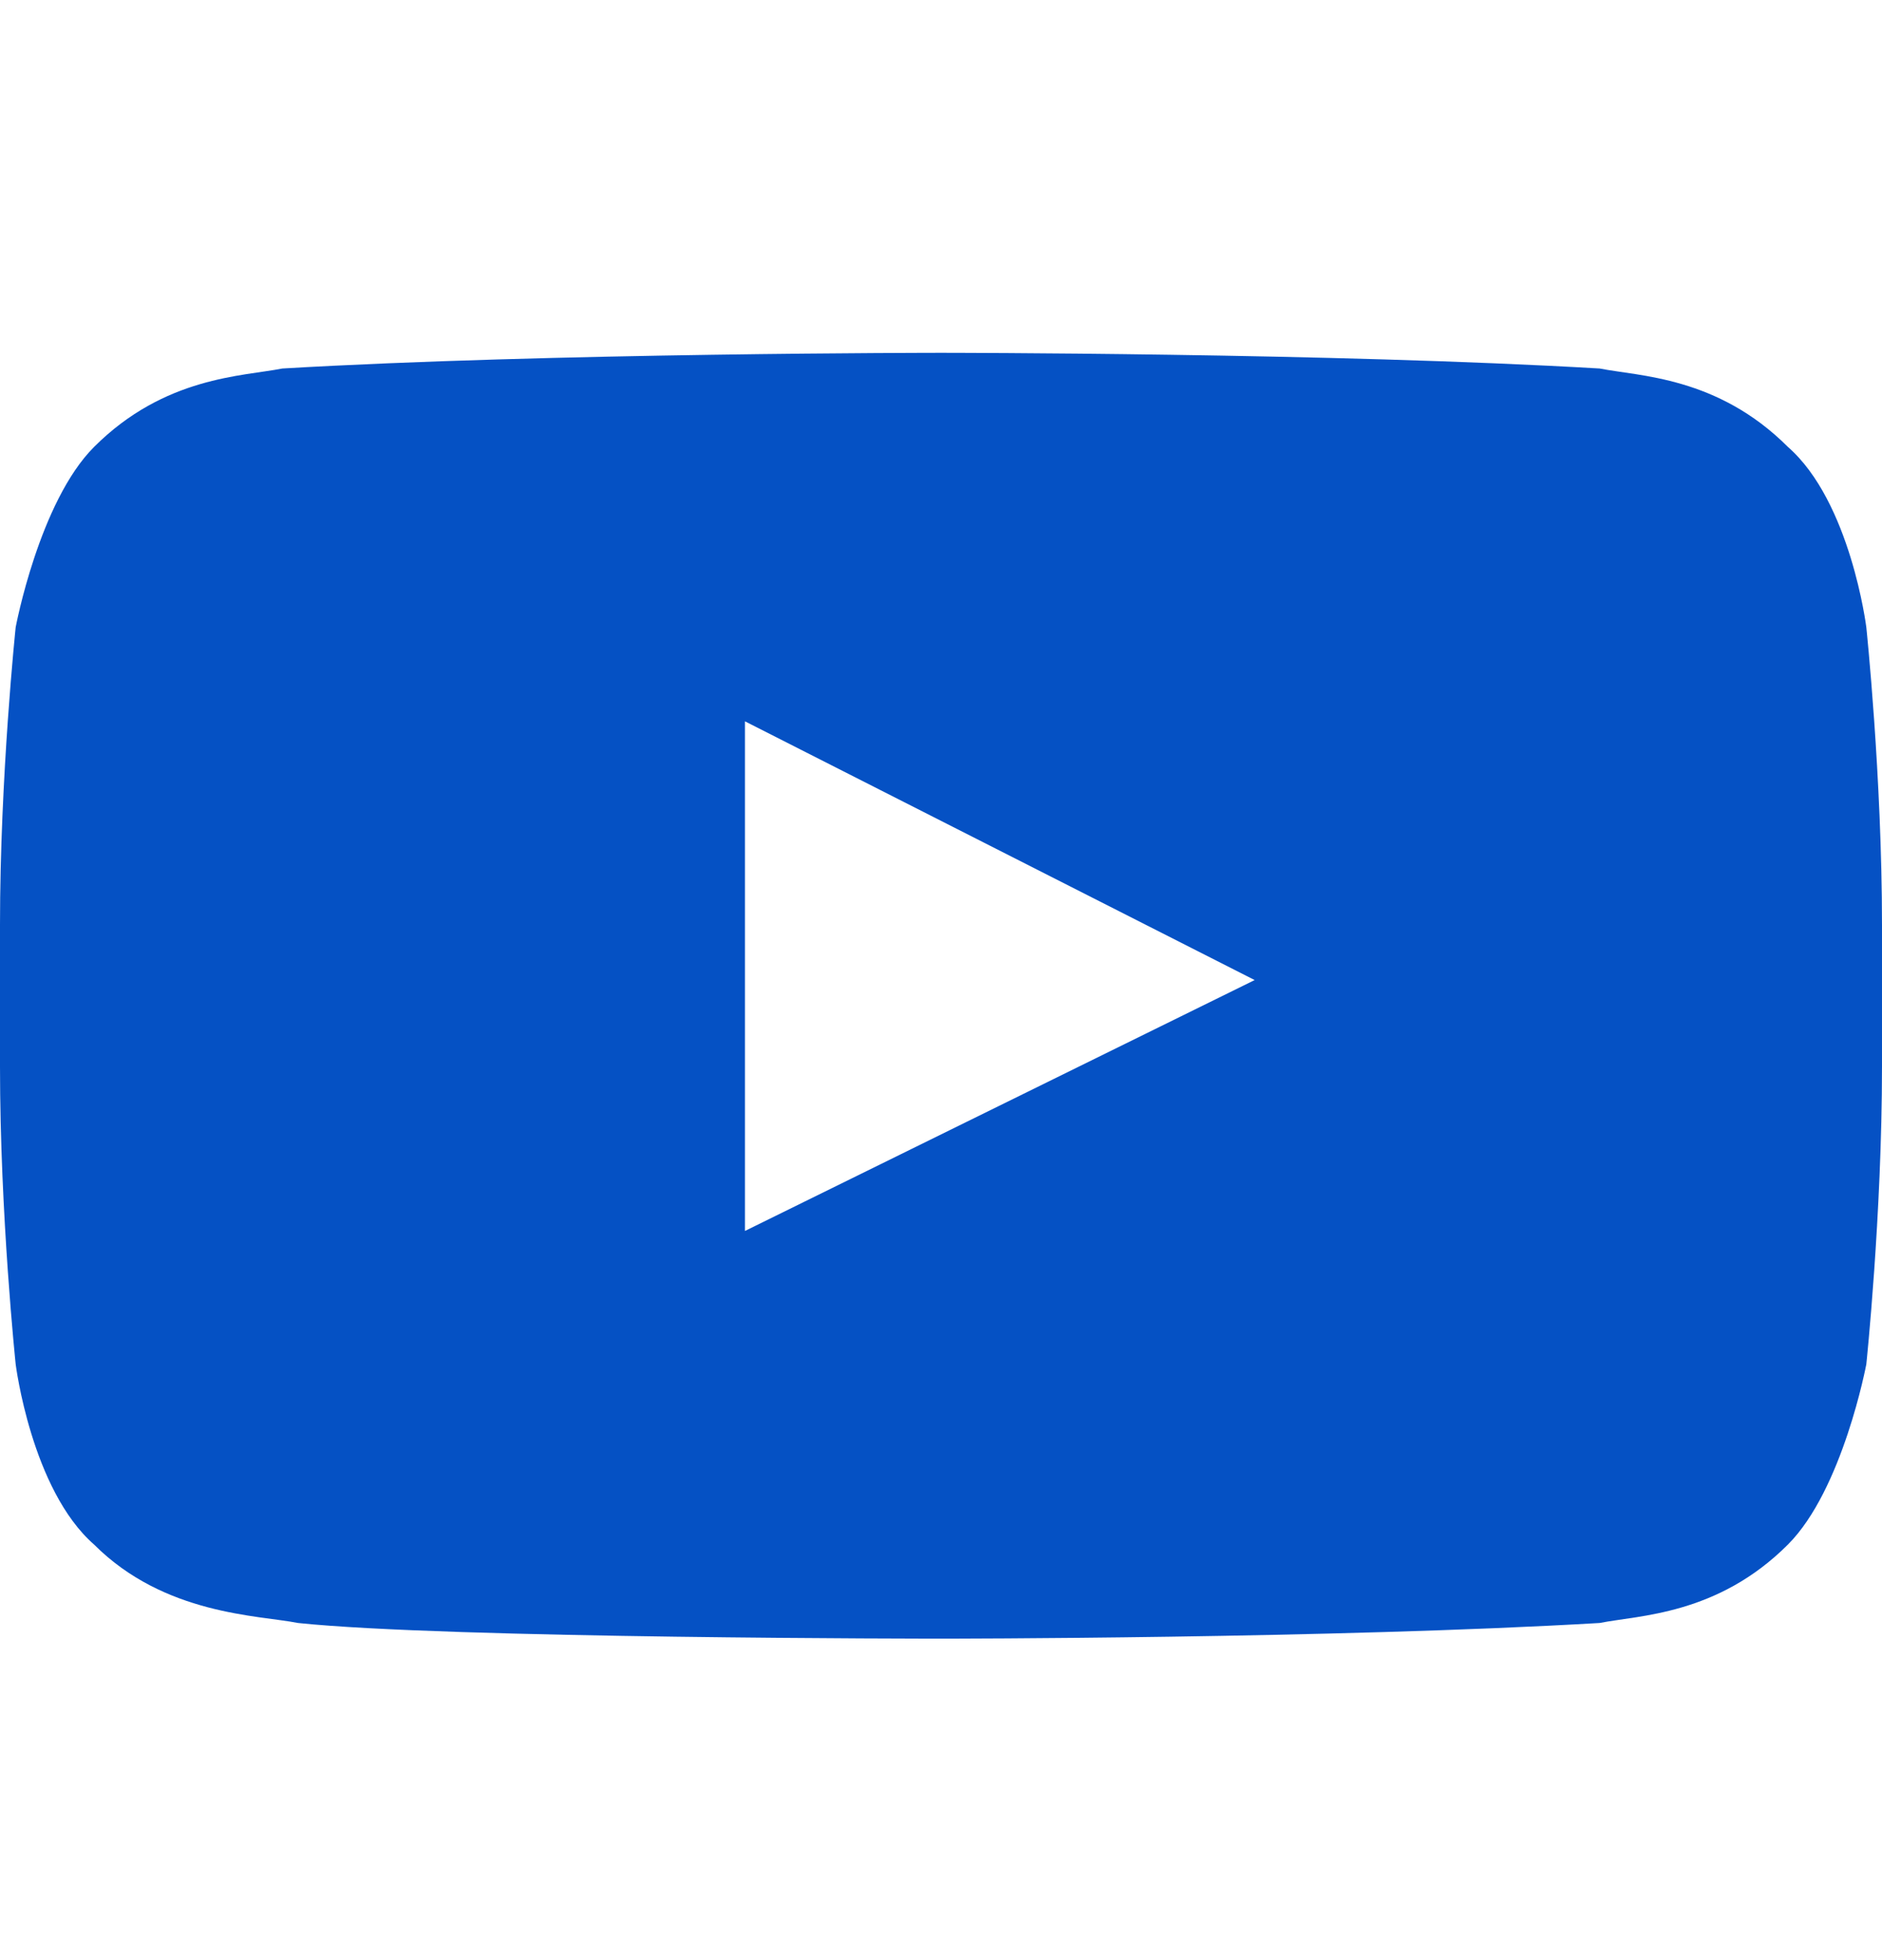
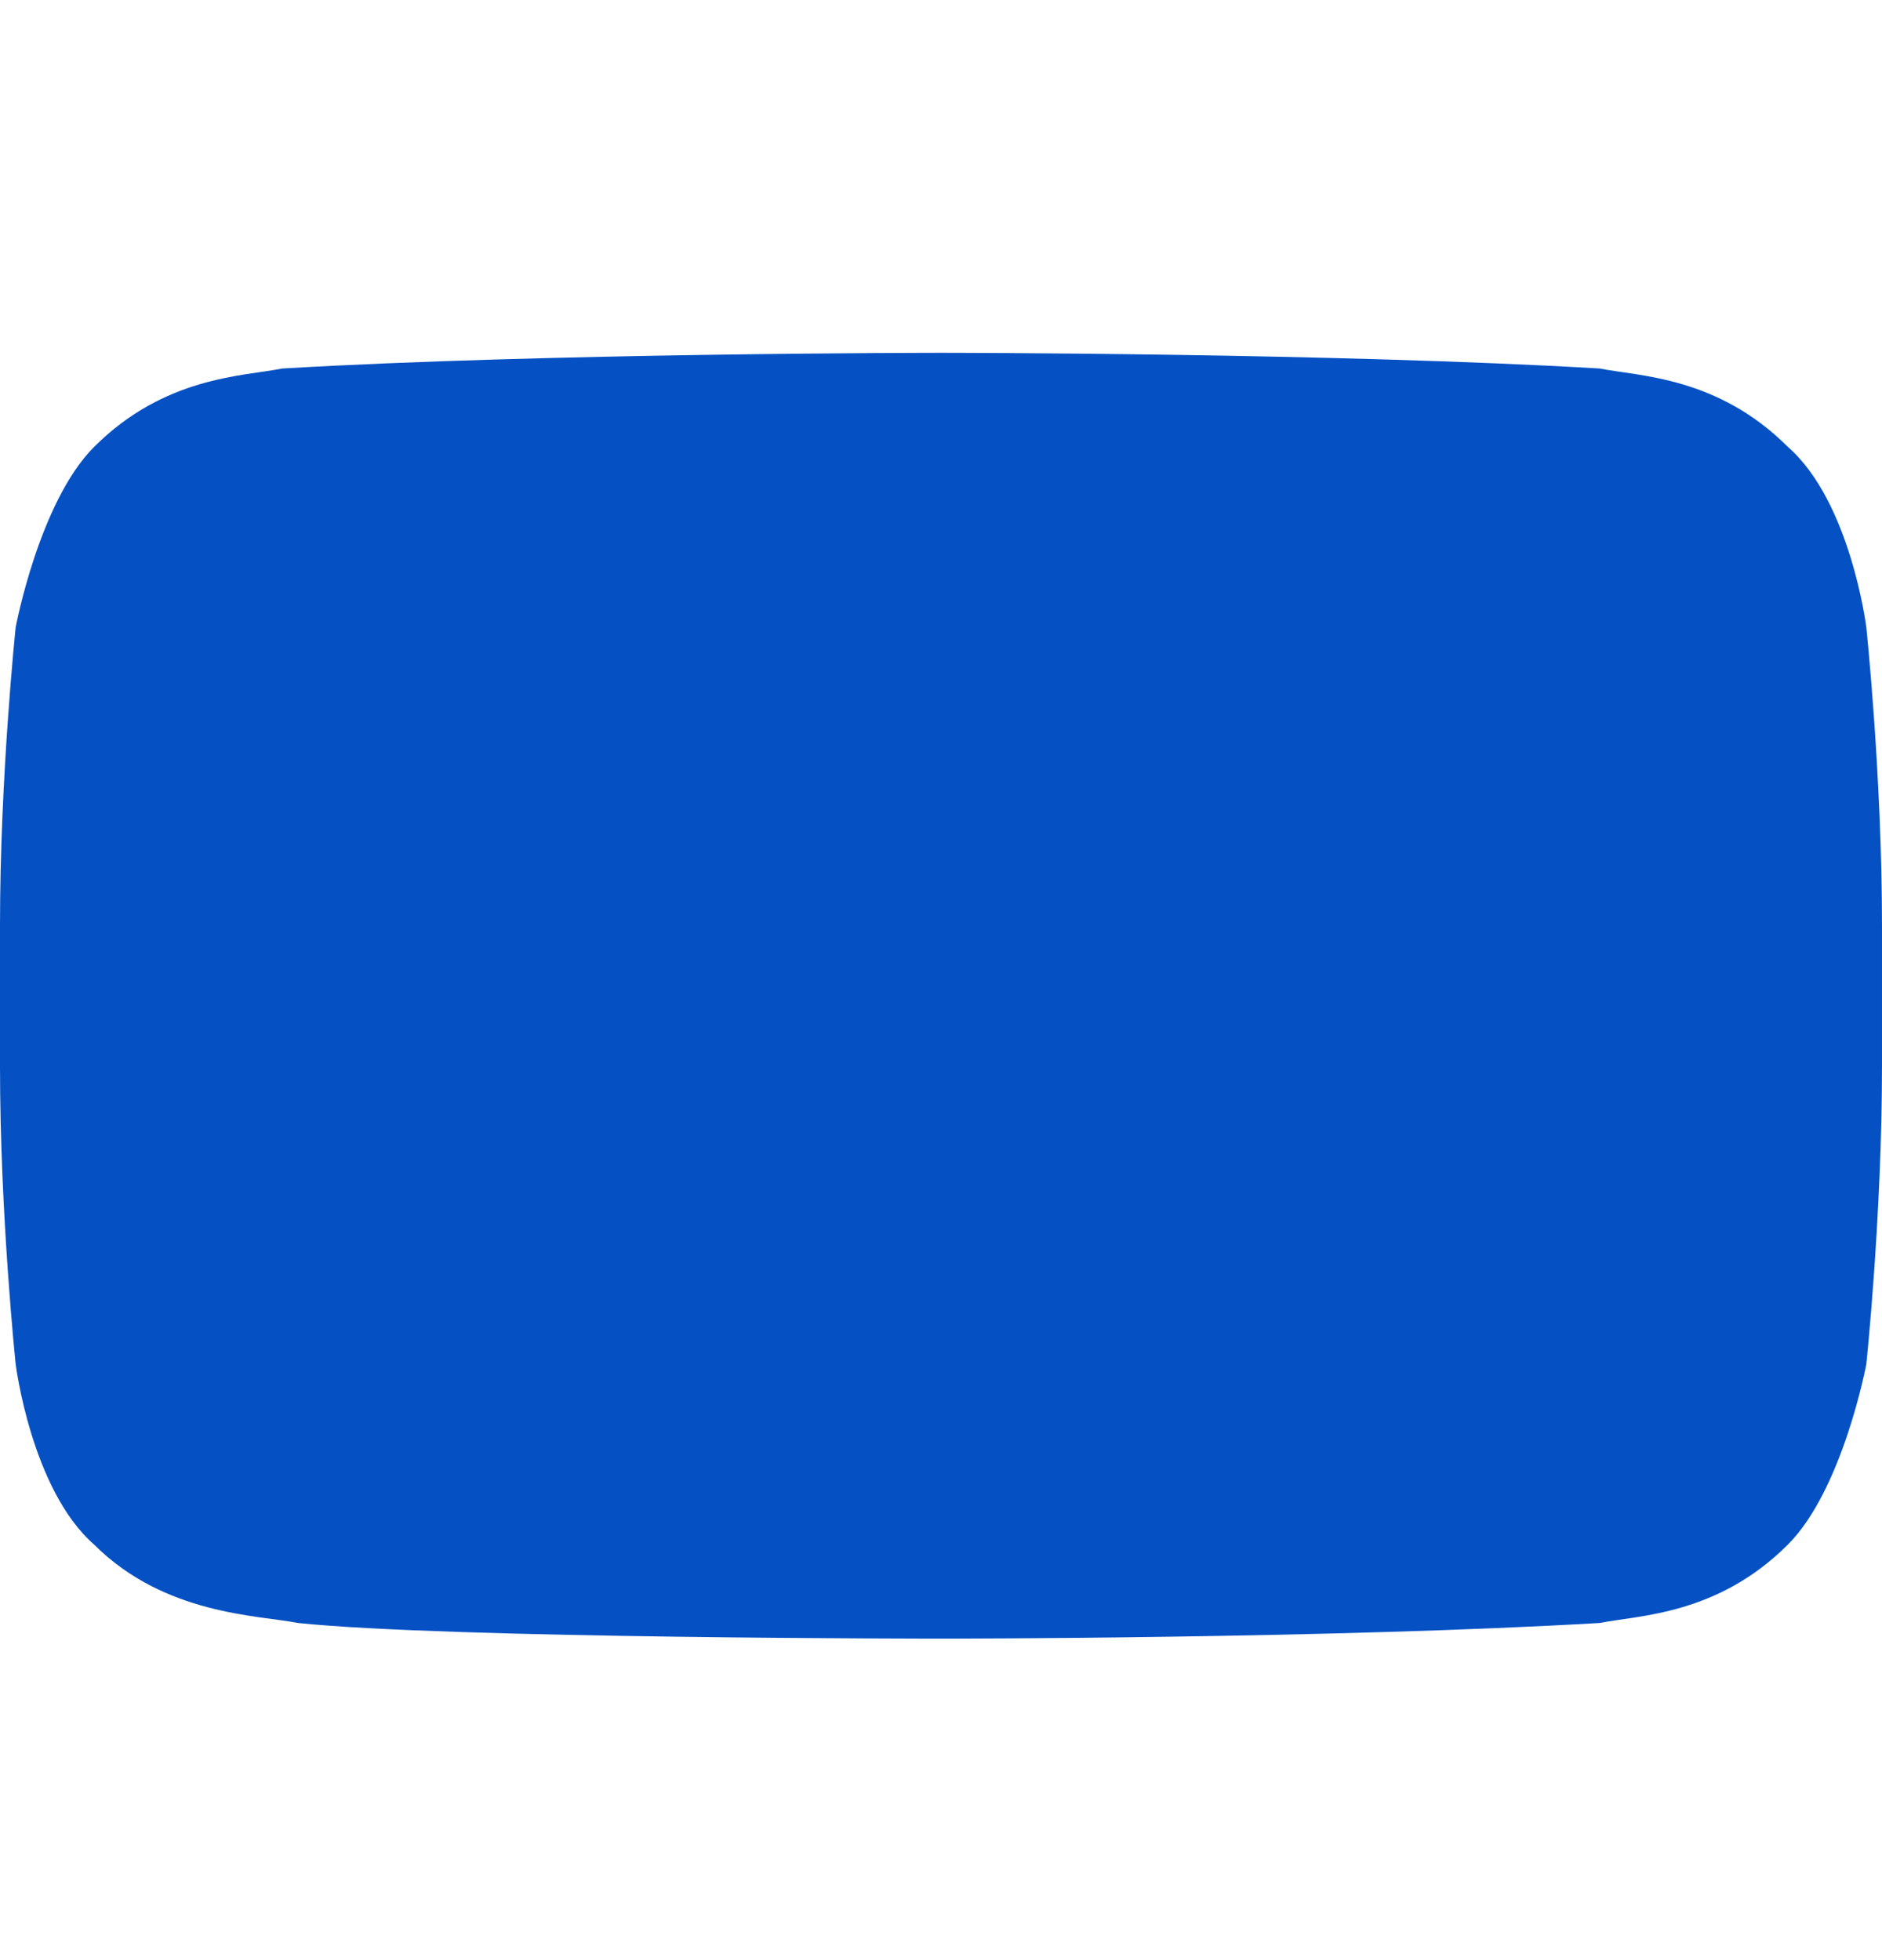
<svg xmlns="http://www.w3.org/2000/svg" enable-background="new 0 0 24 25" viewBox="0 0 24 25">
-   <path clip-rule="evenodd" d="m9.5 15.7v-6.5l6.5 3.3zm14.3-7.7s-.2-1.6-1-2.3c-.9-.9-1.9-.9-2.4-1-3.4-.2-8.4-.2-8.4-.2s-5 0-8.4.2c-.5.1-1.5.1-2.4 1-.7.7-1 2.3-1 2.3s-.2 1.9-.2 3.8v1.8c0 1.9.2 3.8.2 3.8s.2 1.6 1 2.3c.9.9 2.1.9 2.6 1 1.9.2 8.2.2 8.2.2s5 0 8.4-.2c.5-.1 1.5-.1 2.4-1 .7-.7 1-2.3 1-2.3s.2-1.9.2-3.8v-1.8c0-1.9-.2-3.8-.2-3.8z" fill="#004ec3" fill-opacity=".98" fill-rule="evenodd" />
+   <path clip-rule="evenodd" d="m9.5 15.7l6.5 3.3zm14.3-7.7s-.2-1.6-1-2.3c-.9-.9-1.9-.9-2.4-1-3.4-.2-8.4-.2-8.4-.2s-5 0-8.4.2c-.5.1-1.5.1-2.4 1-.7.7-1 2.3-1 2.3s-.2 1.9-.2 3.8v1.8c0 1.9.2 3.8.2 3.8s.2 1.6 1 2.3c.9.9 2.1.9 2.6 1 1.9.2 8.2.2 8.2.2s5 0 8.4-.2c.5-.1 1.5-.1 2.4-1 .7-.7 1-2.3 1-2.3s.2-1.9.2-3.8v-1.8c0-1.9-.2-3.8-.2-3.8z" fill="#004ec3" fill-opacity=".98" fill-rule="evenodd" />
</svg>